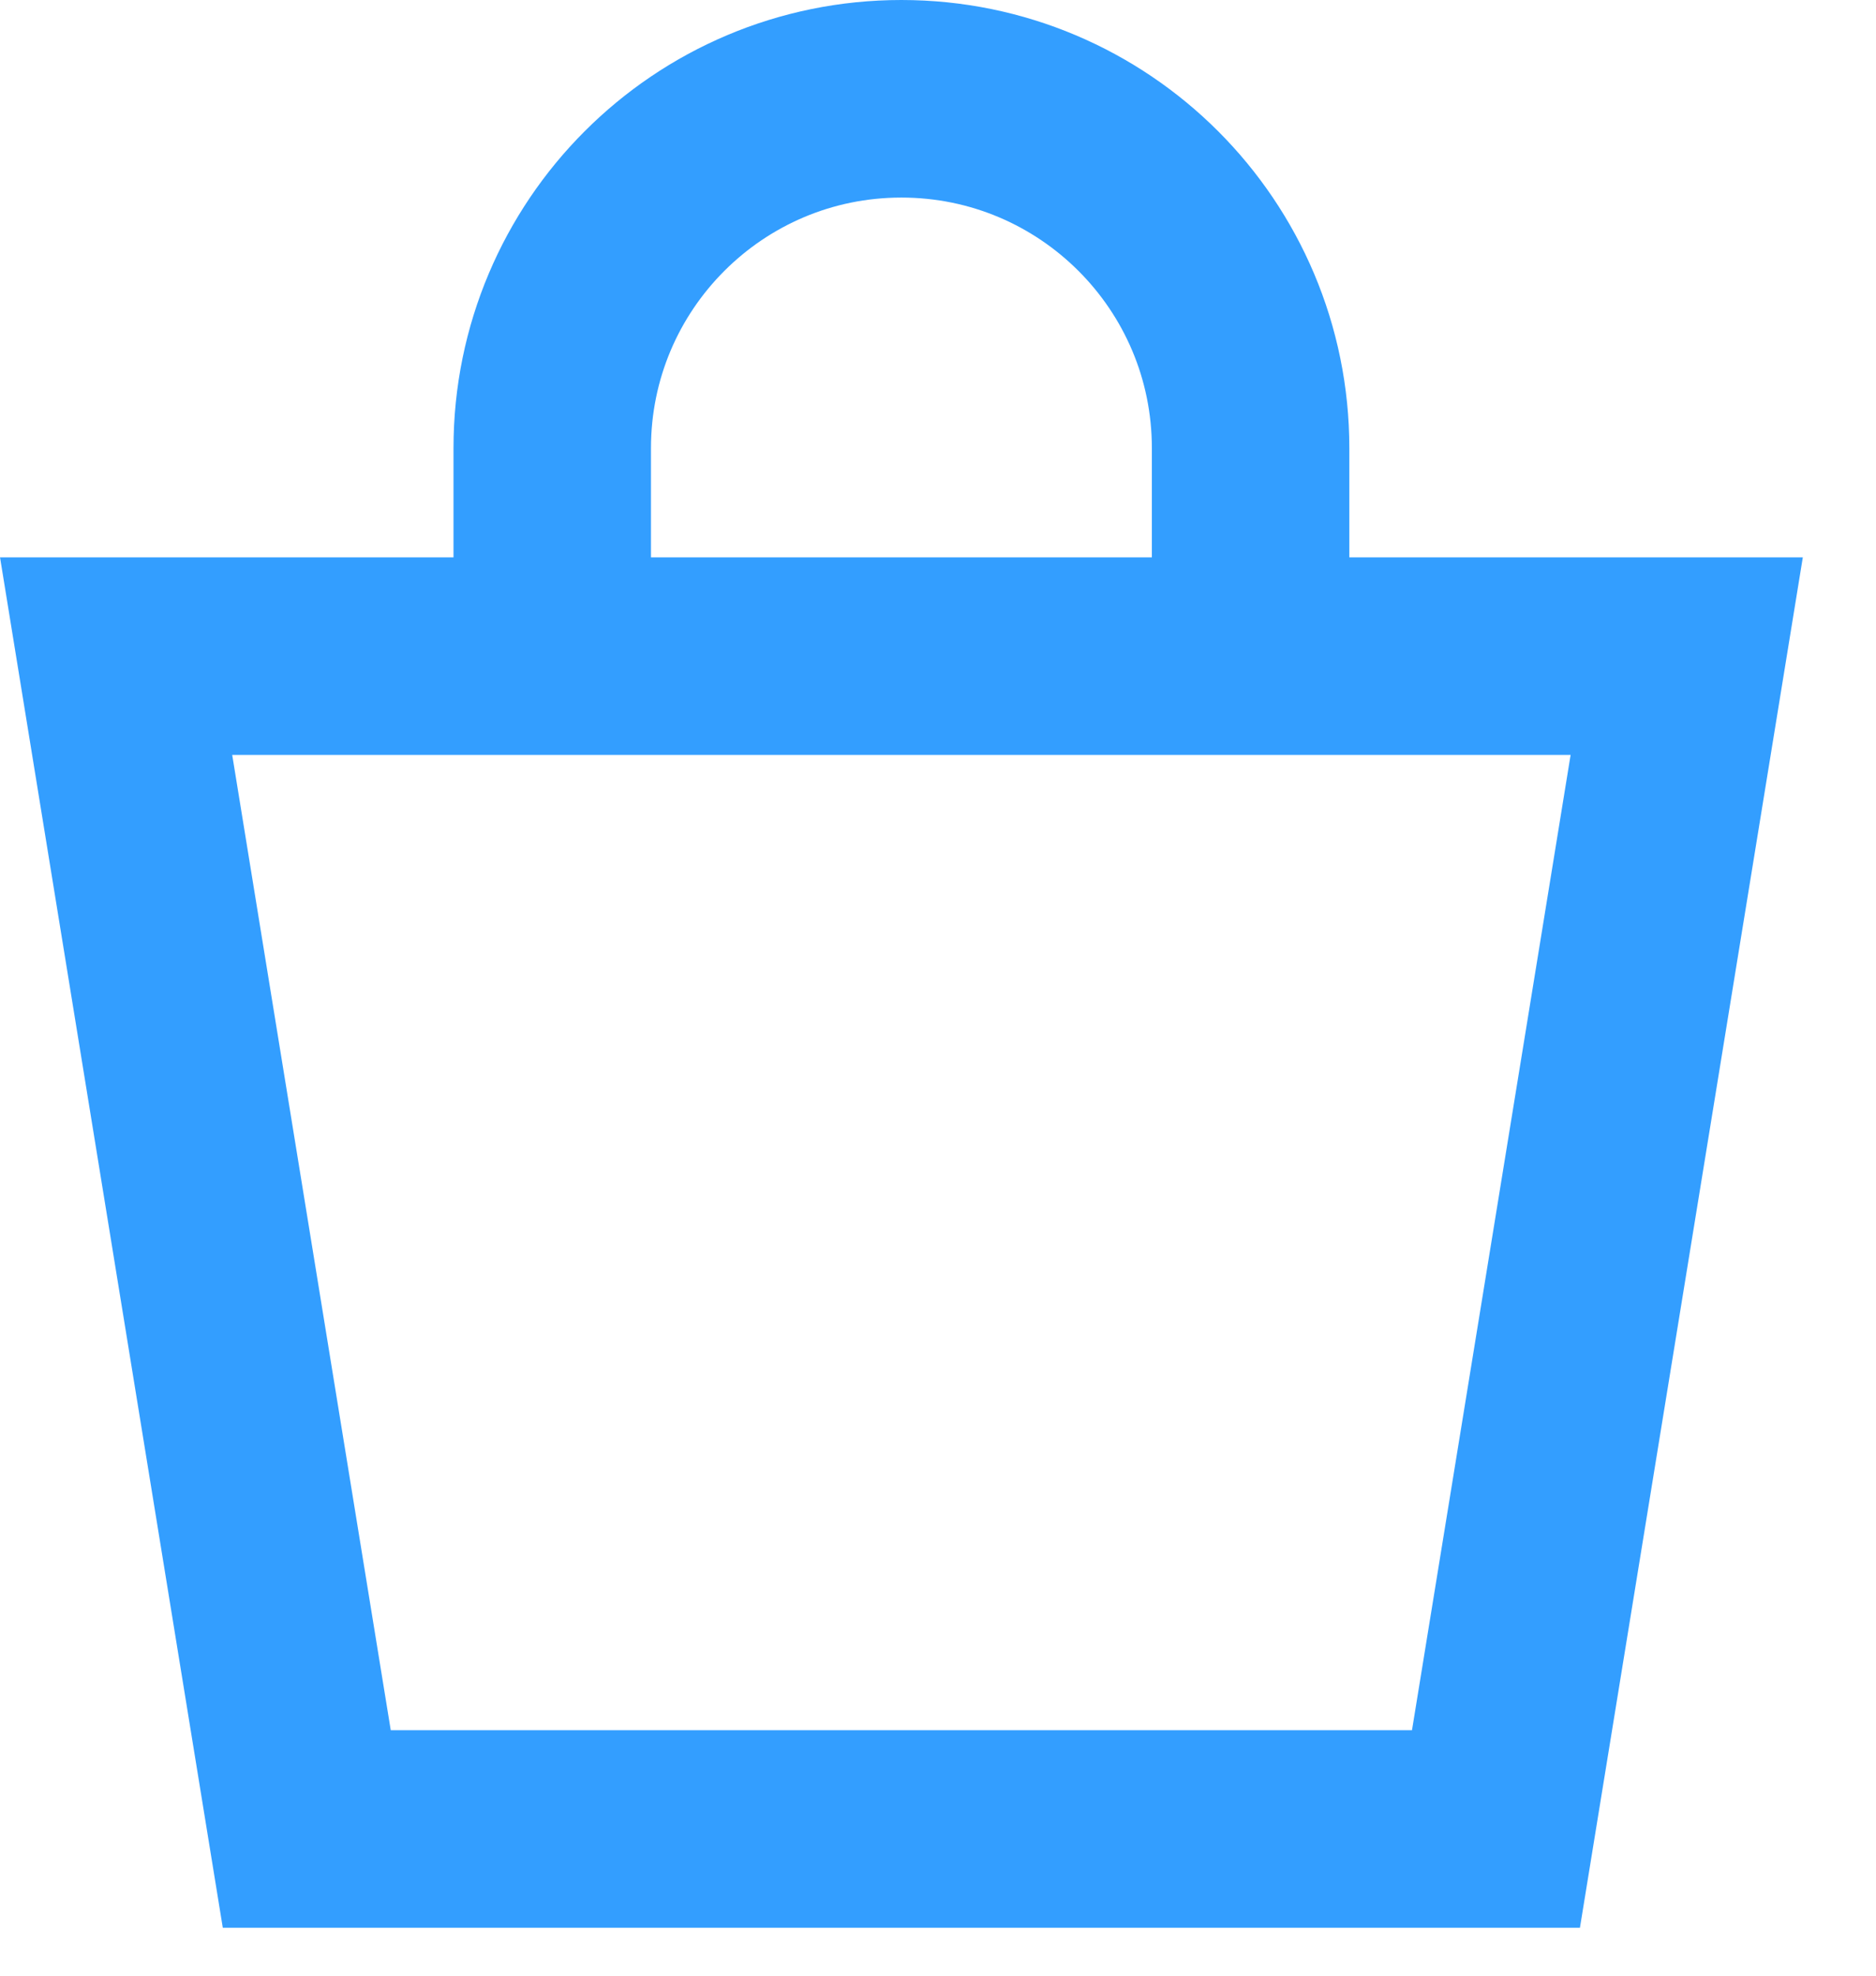
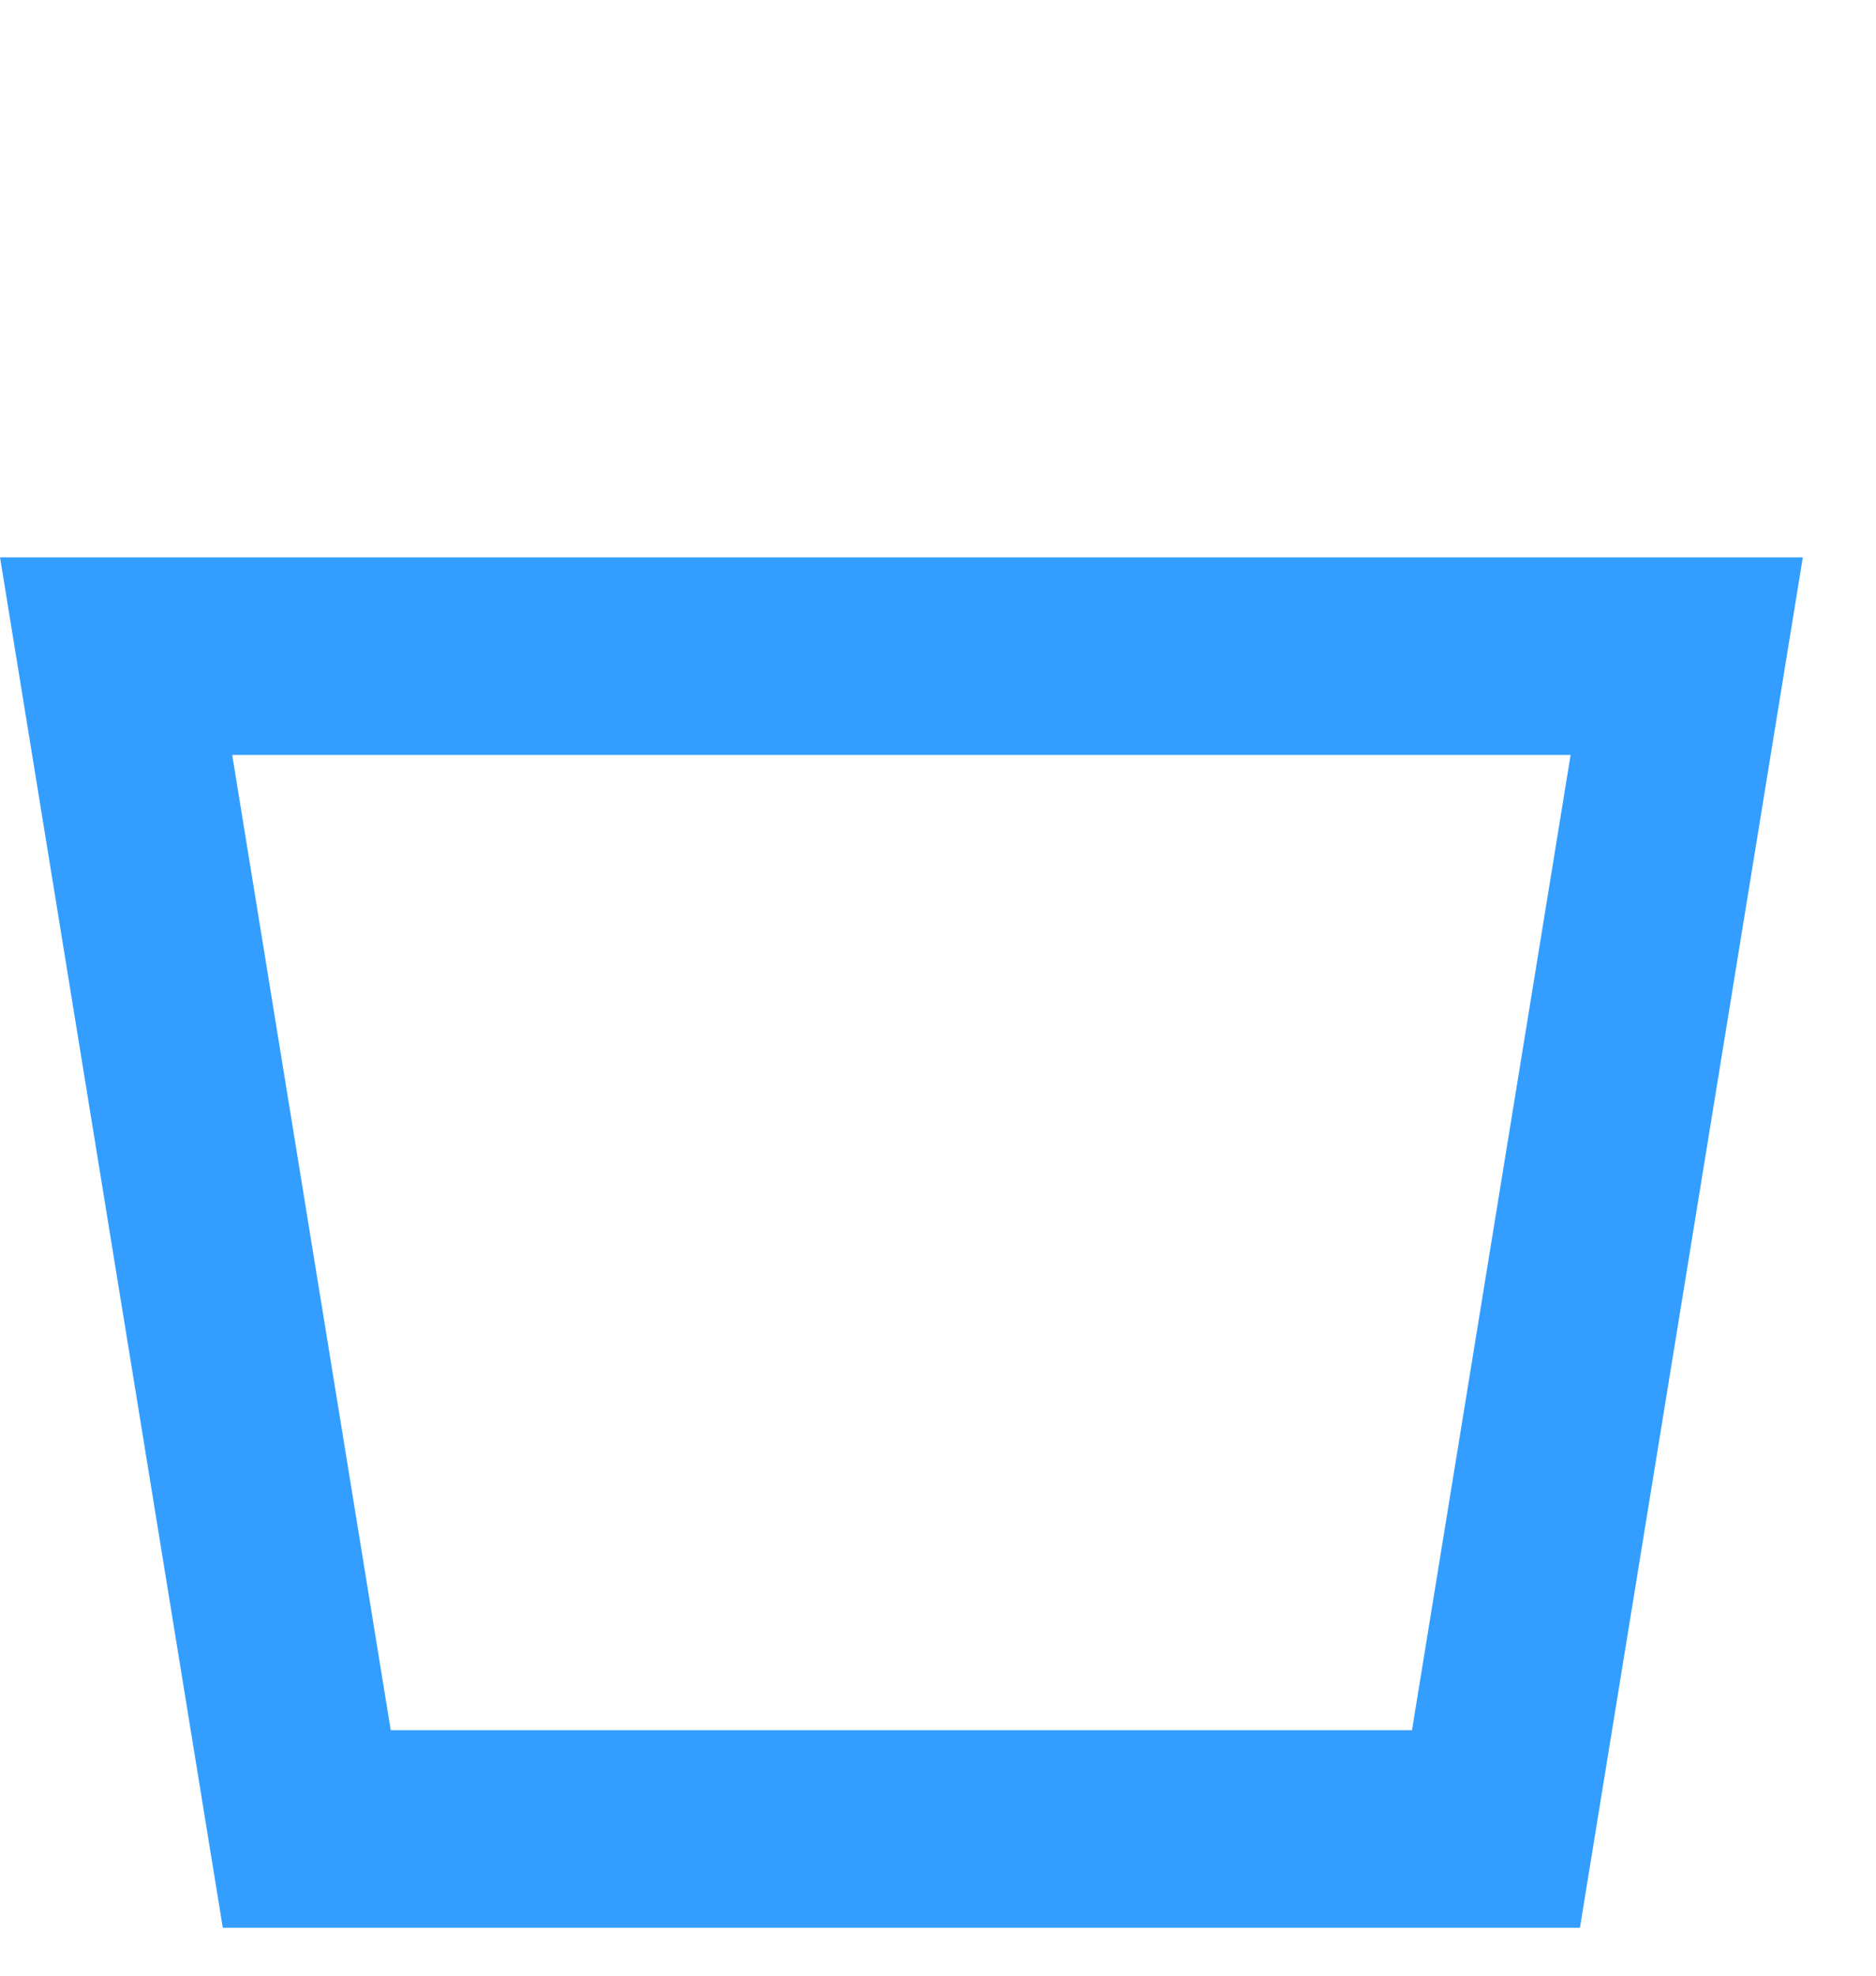
<svg xmlns="http://www.w3.org/2000/svg" width="19px" height="20px" viewBox="0 0 19 20" version="1.1">
  <title>icon</title>
  <g id="Desktop" stroke="none" stroke-width="1" fill="none" fill-rule="evenodd">
    <g id="Desktop-&gt;-Homepage-1" transform="translate(-1411, -65)" stroke="#339EFF" stroke-width="2">
      <g id="main" transform="translate(0, 32)">
        <g id="basket" transform="translate(1412.176, 34)">
          <g id="icon" transform="translate(-0, 0)">
            <polygon id="Stroke-1" points="15.907 5.642 0 5.642 1.931 17.515 13.975 17.515" />
-             <path d="M4.417,5.642 L4.417,3.537 C4.417,1.583 6,0 7.953,0 C9.907,0 11.49,1.583 11.49,3.537 L11.49,5.642" id="Stroke-3" />
          </g>
        </g>
      </g>
    </g>
  </g>
</svg>